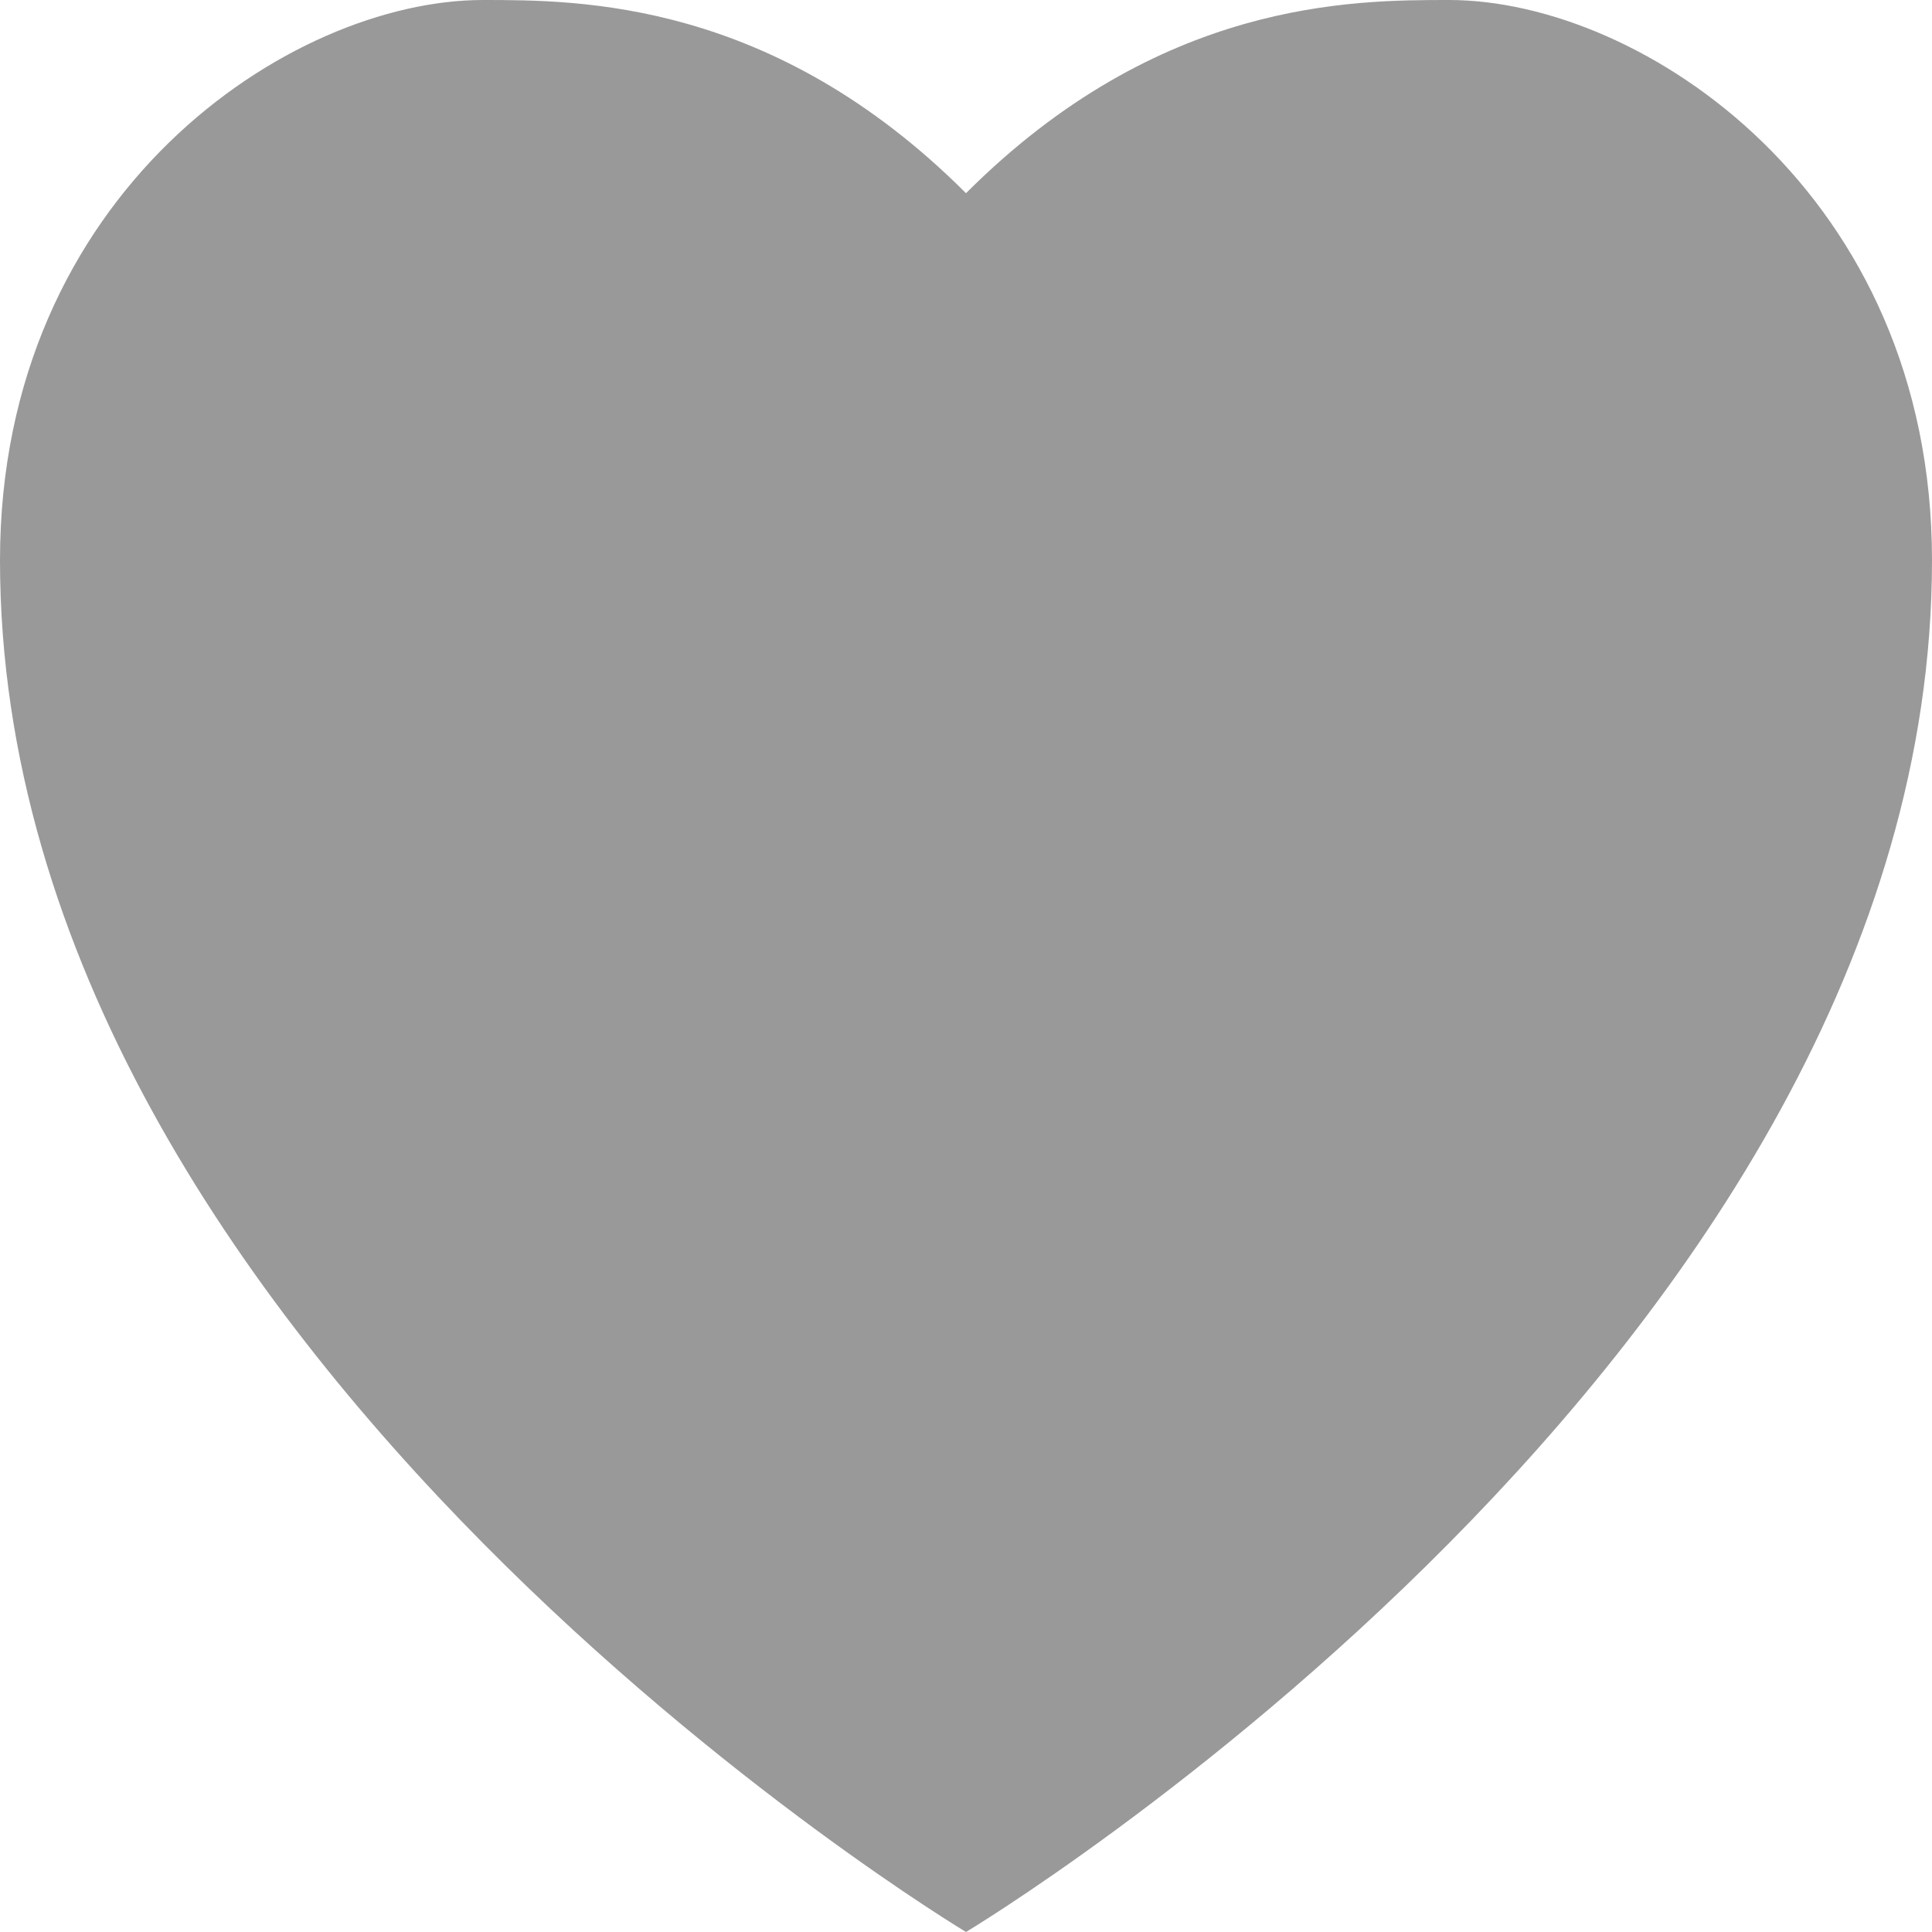
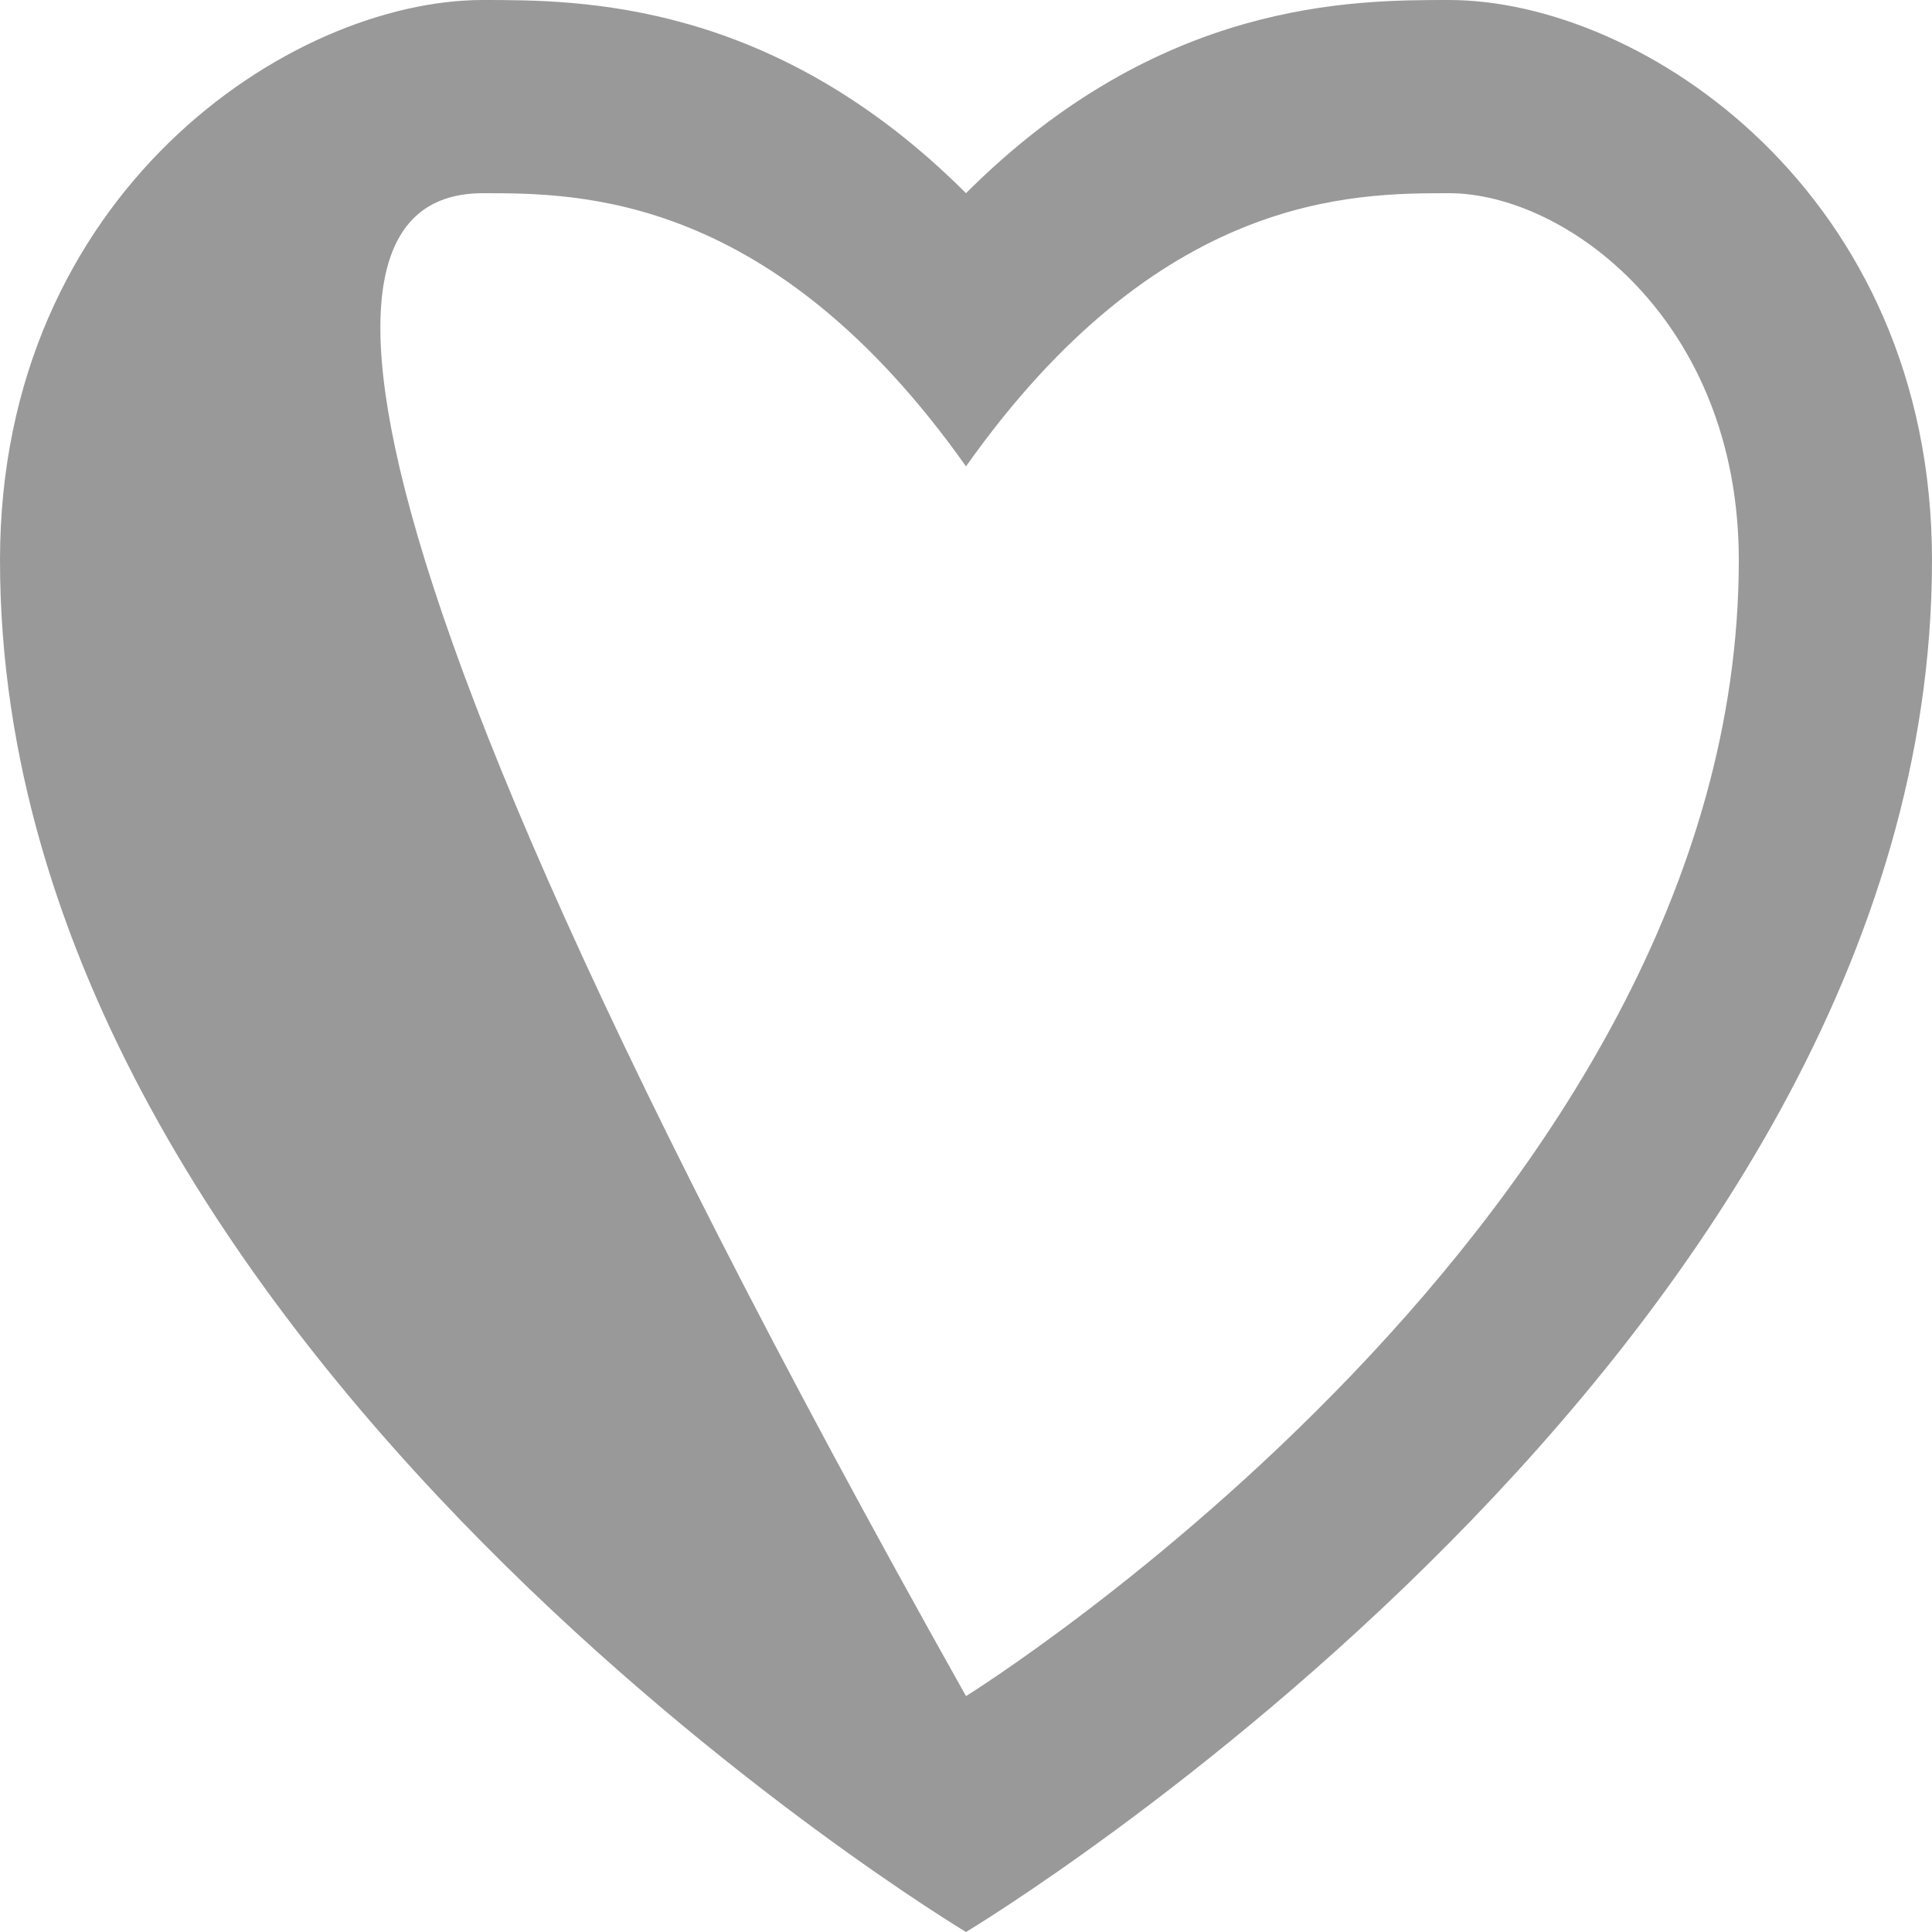
<svg xmlns="http://www.w3.org/2000/svg" version="1.1" width="10px" height="10px">
  <g transform="matrix(1 0 0 1 -870 -964 )">
-     <path d="M 875 965.707  C 874 964.5  873 964.5  872.5 964.5  C 871.7 964.5  870.5 965.328  870.5 966.9  C 870.5 970.648  875 973.39  875 973.39  C 875 973.39  879.5 970.648  879.5 966.9  C 879.5 965.328  878.3 964.5  877.5 964.5  C 877 964.5  876 964.5  875 965.707  Z " fill-rule="nonzero" fill="#999999" stroke="none" />
-     <path d="M 875 965  C 874 964  873 964  872.5 964  C 871.5 964  870 965  870 966.9  C 870 971  875 974  875 974  C 875 974  880 971  880 966.9  C 880 965  878.5 964  877.5 964  C 877 964  876 964  875 965  Z M 875 966.414  C 876 965  877 965  877.5 965  C 878.1 965  879 965.655  879 966.9  C 879 970.295  875 972.779  875 972.779  C 875 972.779  871 970.295  871 966.9  C 871 965.655  871.9 965  872.5 965  C 873 965  874 965  875 966.414  Z " fill-rule="nonzero" fill="#999999" stroke="none" />
+     <path d="M 875 965  C 874 964  873 964  872.5 964  C 871.5 964  870 965  870 966.9  C 870 971  875 974  875 974  C 875 974  880 971  880 966.9  C 880 965  878.5 964  877.5 964  C 877 964  876 964  875 965  Z M 875 966.414  C 876 965  877 965  877.5 965  C 878.1 965  879 965.655  879 966.9  C 879 970.295  875 972.779  875 972.779  C 871 965.655  871.9 965  872.5 965  C 873 965  874 965  875 966.414  Z " fill-rule="nonzero" fill="#999999" stroke="none" />
  </g>
</svg>